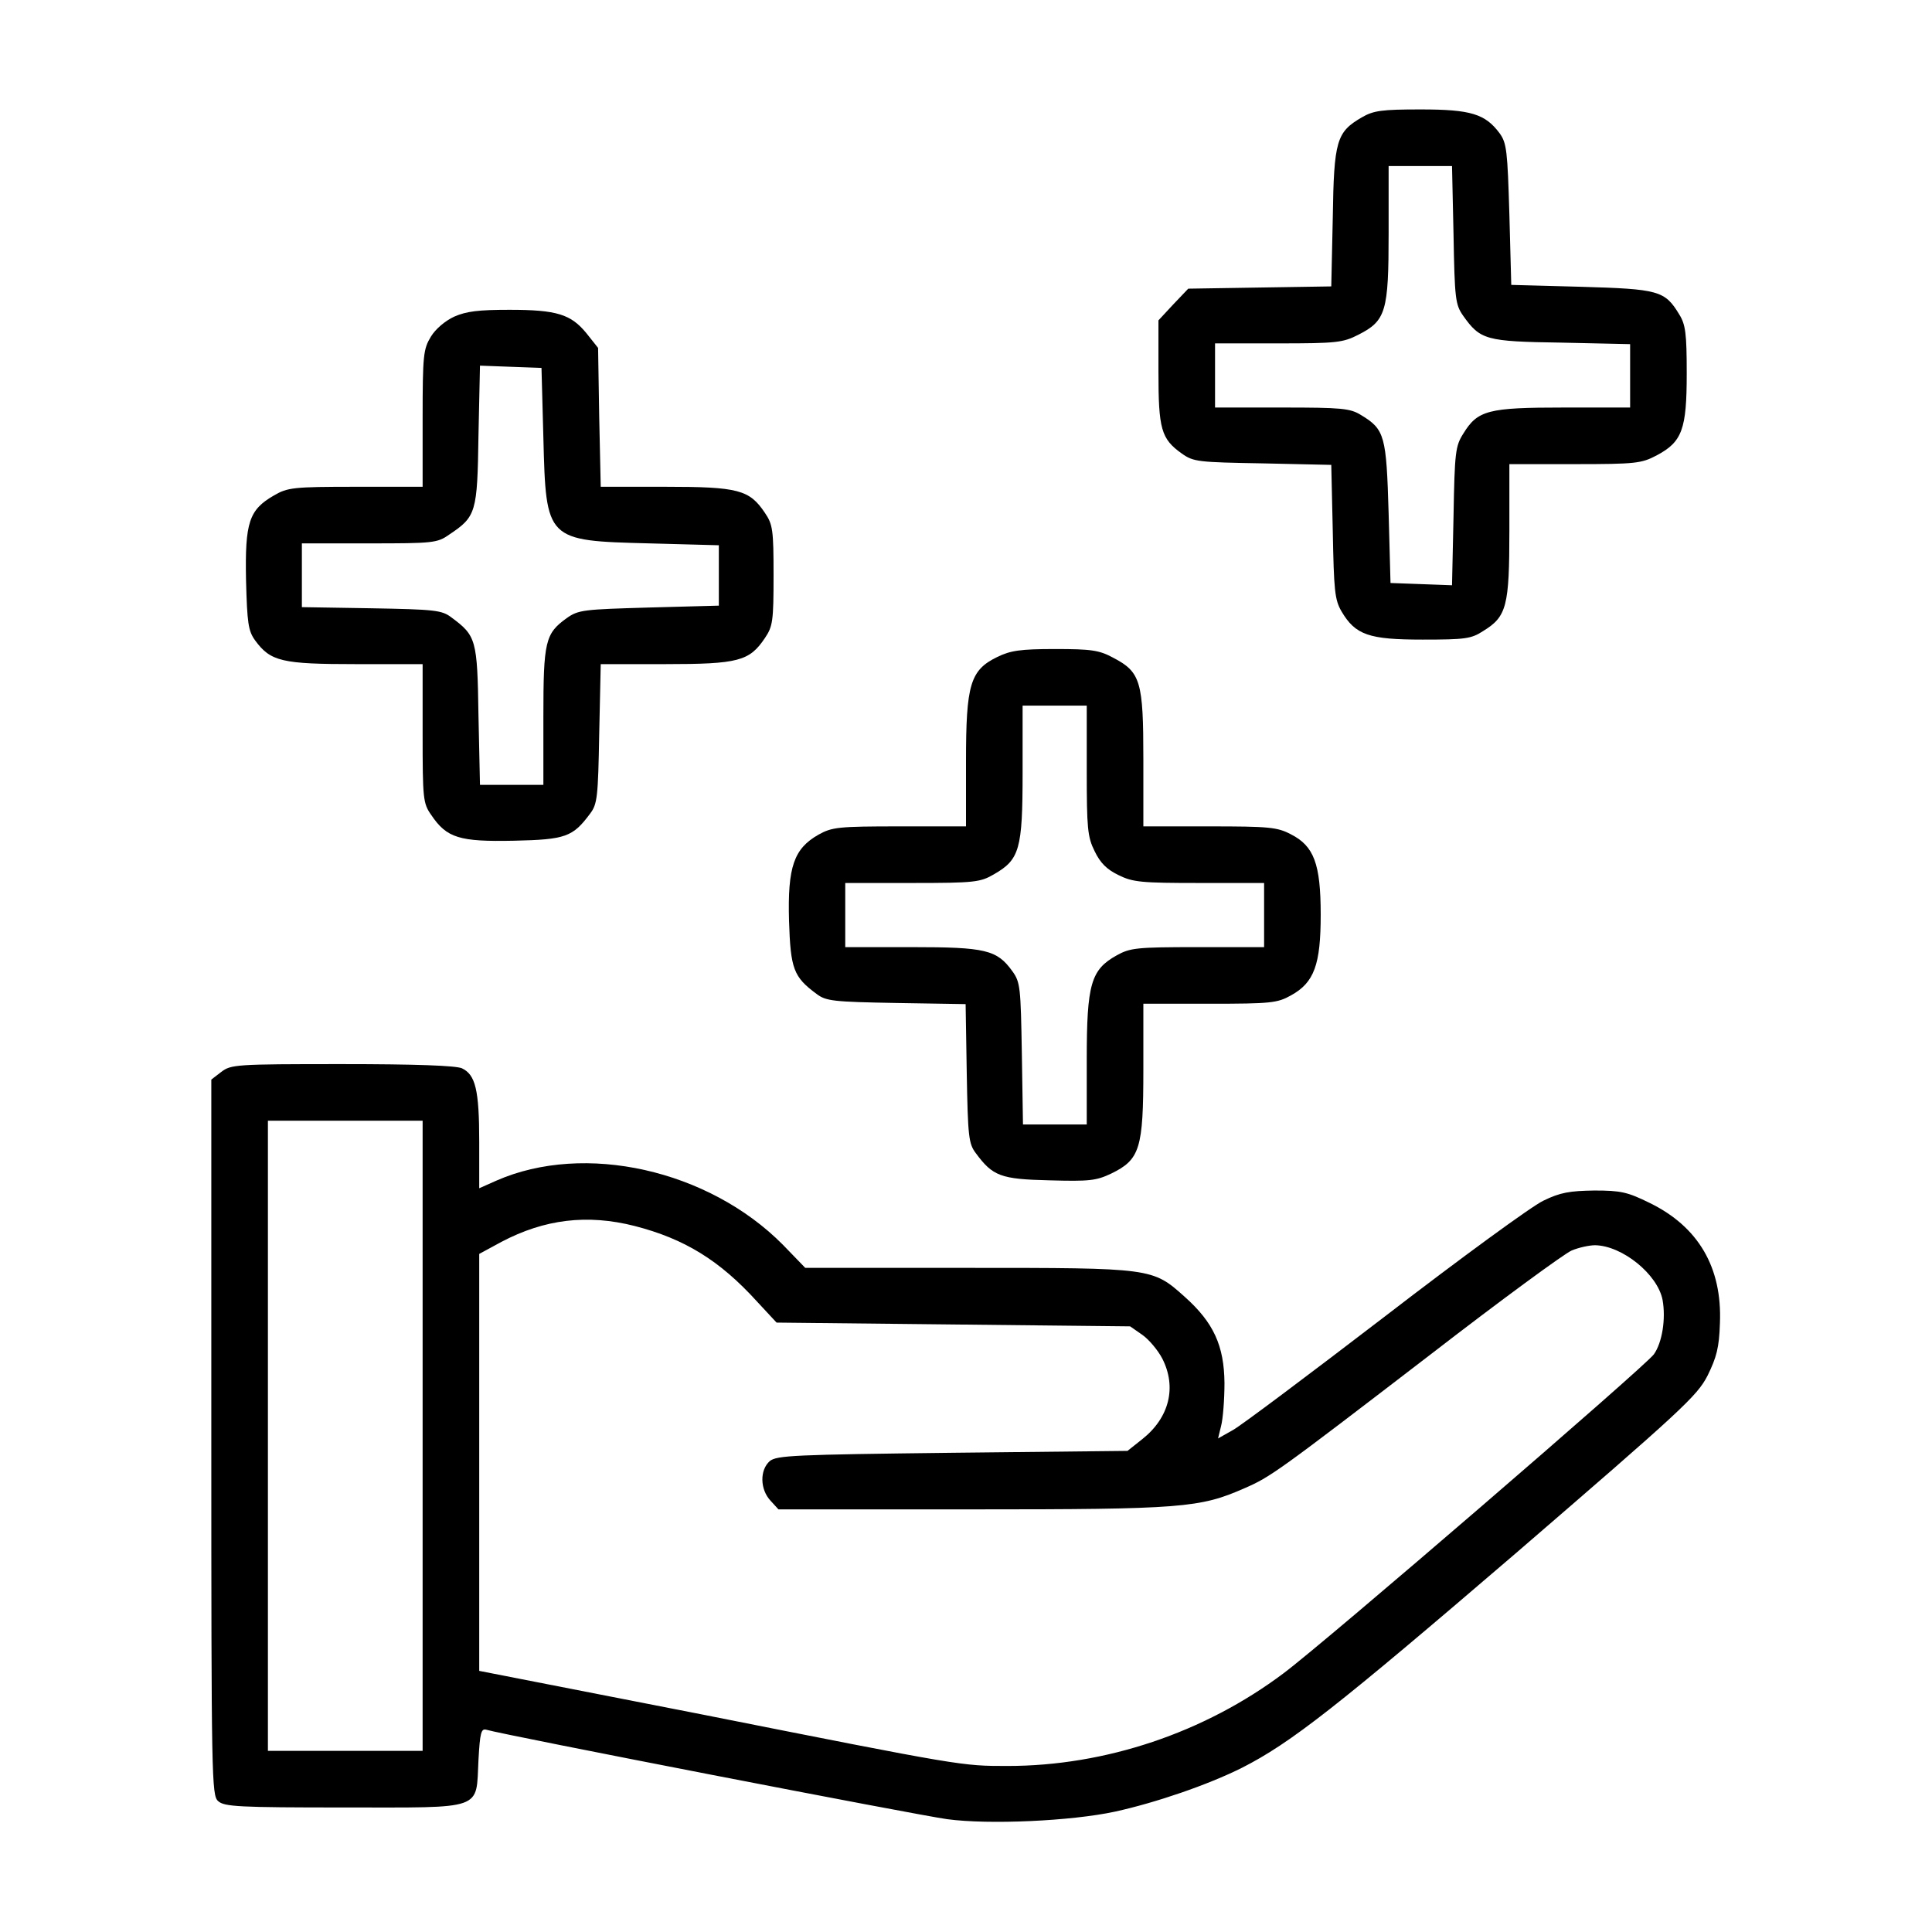
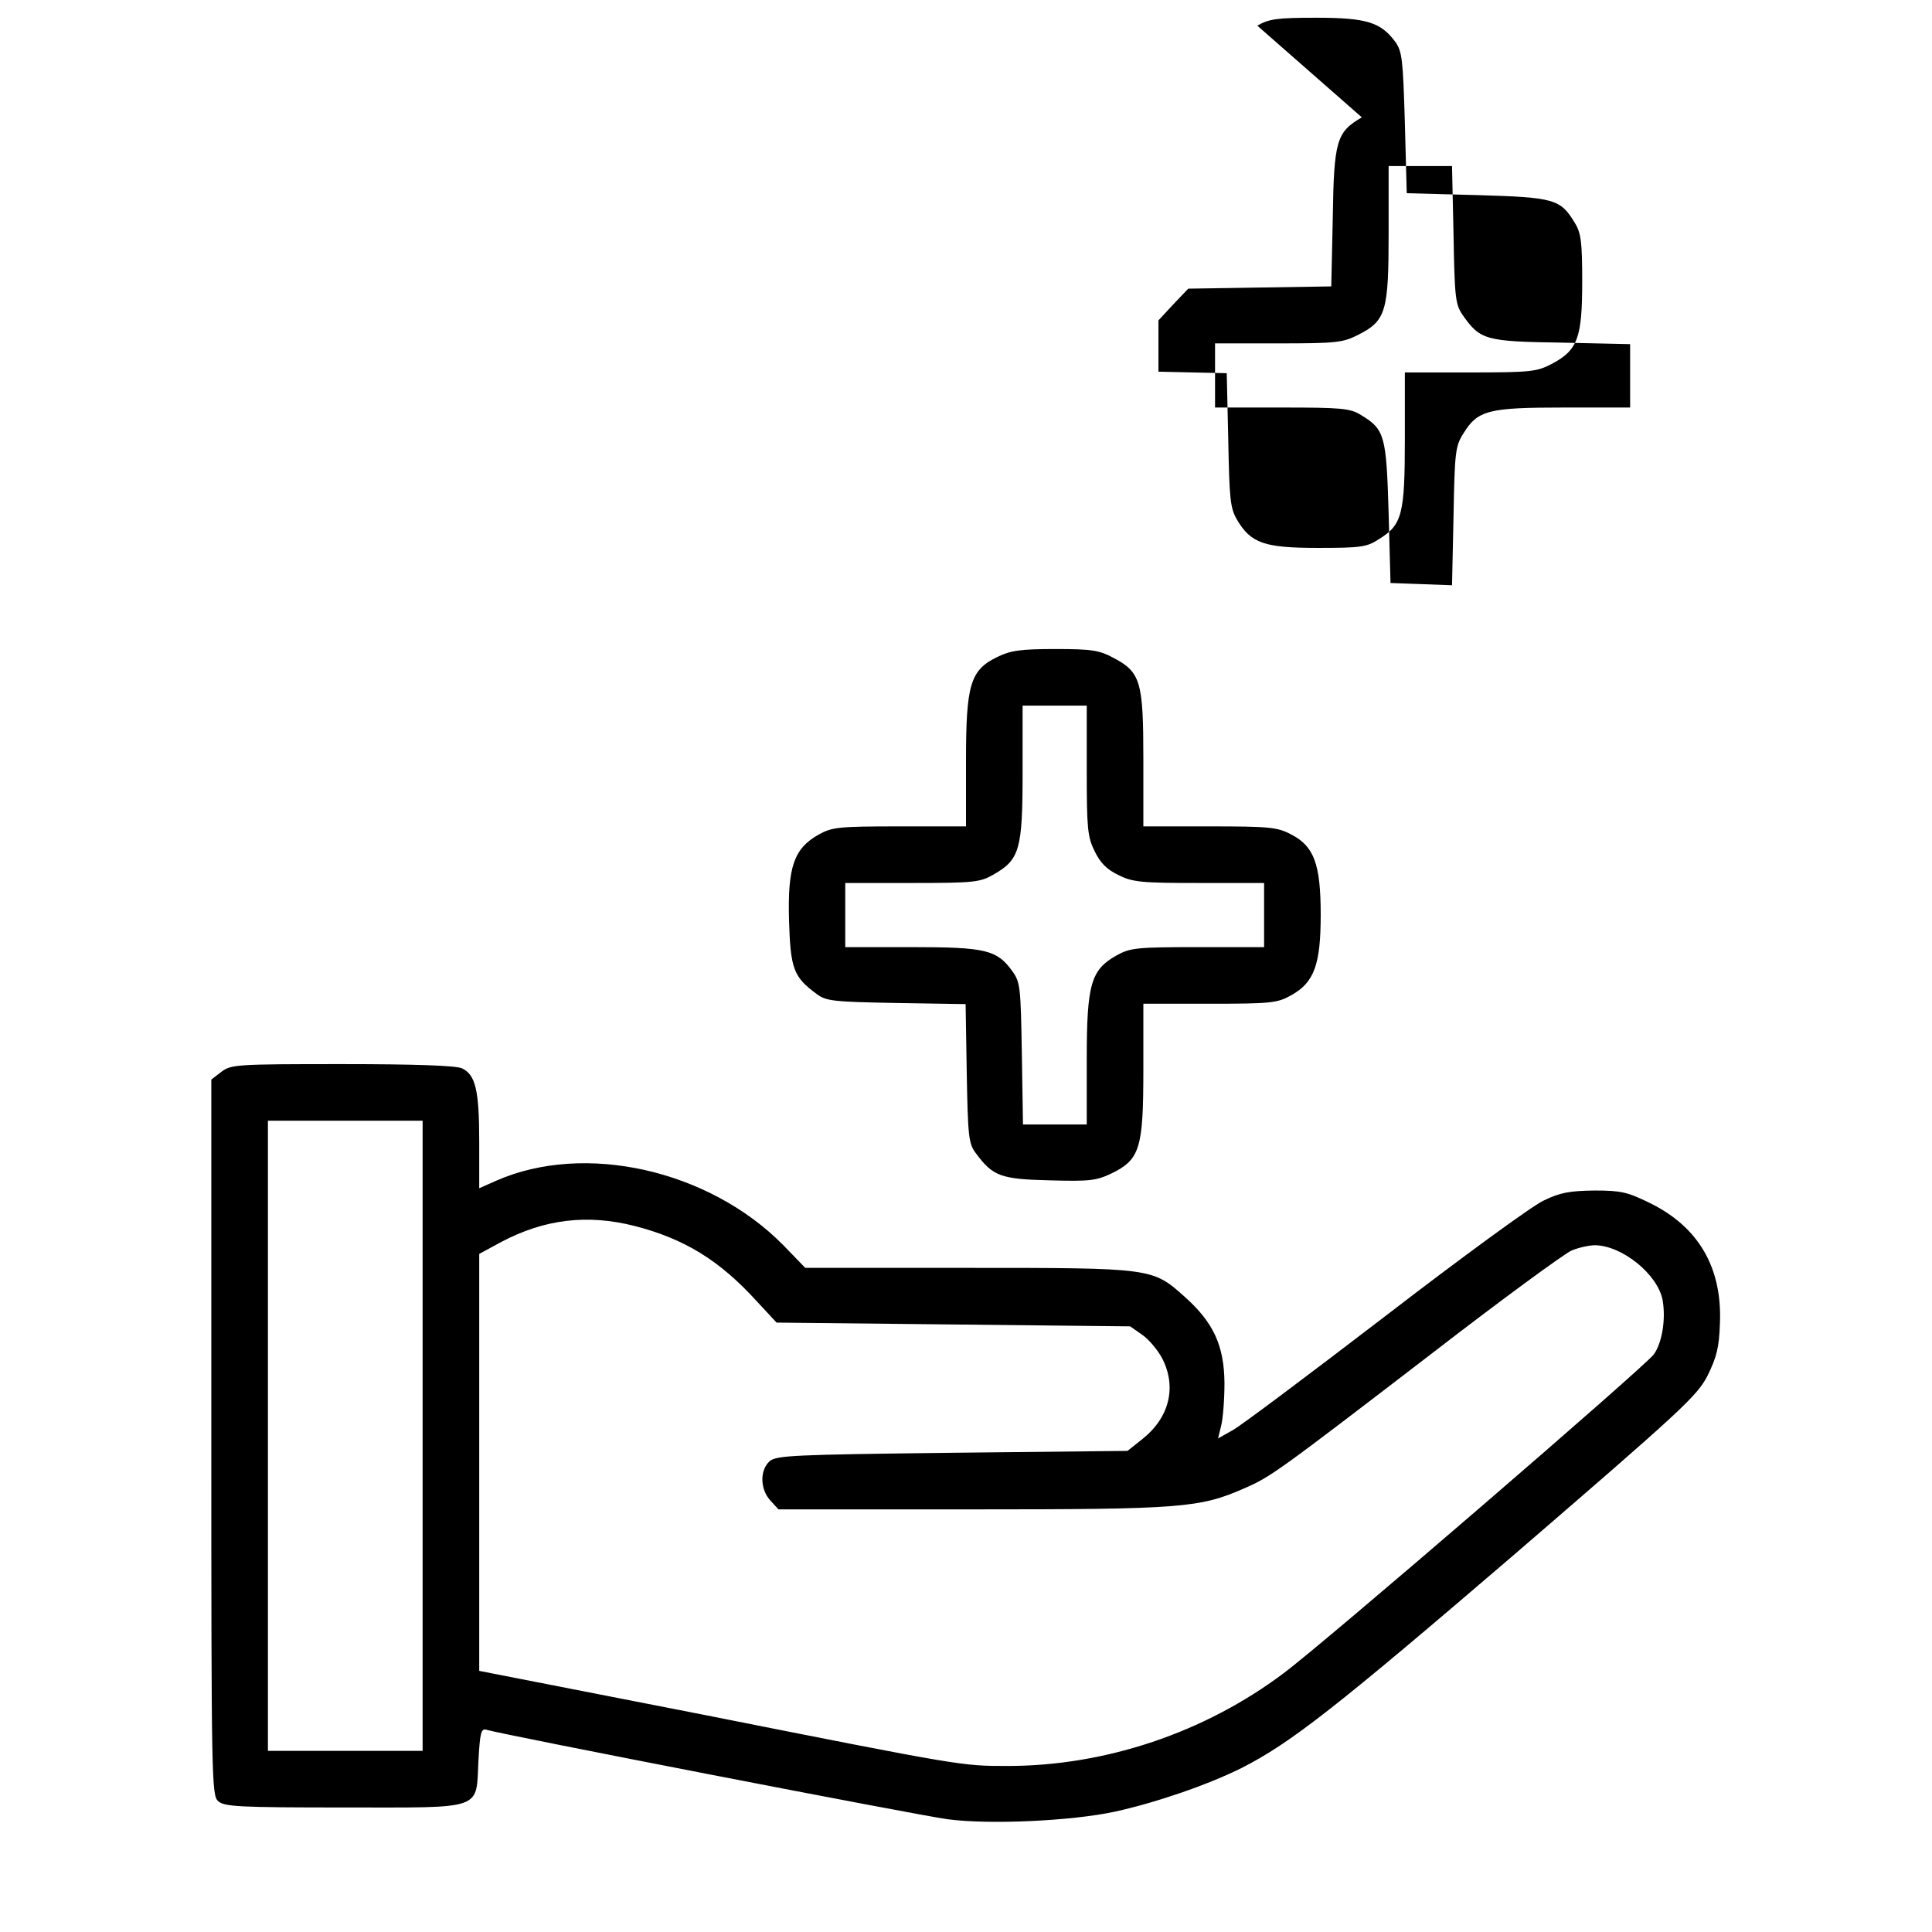
<svg xmlns="http://www.w3.org/2000/svg" version="1.0" width="512pt" height="512pt" viewBox="0 0 512 512" preserveAspectRatio="xMidYMid meet">
  <g transform="translate(0,512) scale(0.1,-0.1)" fill="#000000" stroke="none">
-     <path d="M3609 4809 c-67 -39 -74 -61 -77 -266 l-4 -182 -190 -3 -189 -3 -40 -42 -39 -42 0 -136 c0 -152 7 -178 62 -217 31 -22 43 -23 215 -26 l181 -4 4 -176 c3 -156 5 -181 23 -212 37 -63 73 -75 215 -75 113 0 129 2 161 23 62 38 69 66 69 266 l0 176 173 0 c162 0 177 2 217 23 68 36 80 69 80 217 0 106 -3 130 -20 157 -38 63 -55 67 -260 73 l-185 5 -5 187 c-5 168 -7 189 -26 215 -38 51 -76 63 -209 63 -103 0 -125 -3 -156 -21z m243 -311 c3 -170 5 -185 25 -214 46 -65 60 -69 261 -72 l182 -4 0 -84 0 -84 -176 0 c-200 0 -228 -7 -266 -69 -21 -33 -23 -49 -26 -219 l-4 -183 -81 3 -82 3 -5 185 c-6 205 -10 222 -73 260 -29 18 -51 20 -209 20 l-178 0 0 85 0 85 168 0 c154 0 171 2 212 23 73 37 80 62 80 269 l0 178 84 0 84 0 4 -182z" />
-     <path d="M1204 4281 c-24 -11 -50 -33 -62 -53 -20 -33 -22 -48 -22 -217 l0 -181 -177 0 c-166 0 -181 -2 -217 -23 -66 -38 -77 -71 -74 -224 3 -115 6 -135 24 -160 41 -56 71 -63 267 -63 l177 0 0 -184 c0 -173 1 -185 23 -216 41 -61 75 -71 219 -68 137 3 156 10 202 72 19 25 21 44 24 212 l4 184 171 0 c194 0 223 8 264 69 21 31 23 45 23 166 0 121 -2 135 -23 166 -41 61 -70 69 -264 69 l-171 0 -4 184 -3 184 -31 39 c-41 50 -78 62 -204 62 -82 0 -114 -4 -146 -18z m236 -321 c7 -273 7 -273 280 -280 l185 -5 0 -80 0 -80 -185 -5 c-173 -5 -187 -6 -218 -28 -57 -41 -62 -61 -62 -262 l0 -180 -84 0 -84 0 -4 184 c-3 202 -6 211 -72 260 -25 19 -44 21 -212 24 l-184 3 0 85 0 84 179 0 c168 0 180 1 211 23 72 48 75 58 78 263 l4 185 81 -3 82 -3 5 -185z" />
+     <path d="M3609 4809 c-67 -39 -74 -61 -77 -266 l-4 -182 -190 -3 -189 -3 -40 -42 -39 -42 0 -136 l181 -4 4 -176 c3 -156 5 -181 23 -212 37 -63 73 -75 215 -75 113 0 129 2 161 23 62 38 69 66 69 266 l0 176 173 0 c162 0 177 2 217 23 68 36 80 69 80 217 0 106 -3 130 -20 157 -38 63 -55 67 -260 73 l-185 5 -5 187 c-5 168 -7 189 -26 215 -38 51 -76 63 -209 63 -103 0 -125 -3 -156 -21z m243 -311 c3 -170 5 -185 25 -214 46 -65 60 -69 261 -72 l182 -4 0 -84 0 -84 -176 0 c-200 0 -228 -7 -266 -69 -21 -33 -23 -49 -26 -219 l-4 -183 -81 3 -82 3 -5 185 c-6 205 -10 222 -73 260 -29 18 -51 20 -209 20 l-178 0 0 85 0 85 168 0 c154 0 171 2 212 23 73 37 80 62 80 269 l0 178 84 0 84 0 4 -182z" />
    <path d="M2643 3379 c-72 -35 -83 -73 -83 -277 l0 -172 -176 0 c-163 0 -179 -2 -215 -22 -65 -37 -82 -85 -78 -228 4 -128 12 -149 73 -194 25 -19 44 -21 211 -24 l184 -3 3 -184 c3 -167 5 -186 24 -211 45 -61 66 -69 195 -72 106 -3 124 -1 164 18 76 37 85 66 85 275 l0 175 176 0 c163 0 179 2 215 22 62 34 79 82 79 214 0 135 -18 182 -79 213 -36 19 -58 21 -216 21 l-175 0 0 178 c0 206 -7 231 -80 269 -37 20 -58 23 -154 23 -92 0 -118 -4 -153 -21z m237 -301 c0 -153 2 -176 21 -214 15 -31 32 -48 63 -63 38 -19 61 -21 214 -21 l172 0 0 -85 0 -85 -176 0 c-163 0 -179 -2 -215 -22 -68 -38 -79 -76 -79 -276 l0 -172 -84 0 -85 0 -3 188 c-3 175 -4 189 -25 218 -41 57 -71 64 -267 64 l-176 0 0 85 0 85 178 0 c165 0 180 2 216 23 68 39 76 66 76 269 l0 178 85 0 85 0 0 -172z" />
    <path d="M586 2279 l-26 -20 0 -948 c0 -906 1 -949 18 -964 16 -15 55 -17 334 -17 375 0 349 -9 356 126 4 72 7 84 21 80 42 -13 1146 -227 1221 -237 111 -15 329 -5 445 20 109 24 246 71 336 116 130 66 252 162 724 567 443 382 482 418 510 472 24 49 31 74 33 140 6 147 -57 255 -186 318 -59 29 -76 33 -147 33 -65 -1 -90 -5 -135 -27 -30 -14 -219 -152 -419 -306 -201 -154 -382 -290 -404 -302 l-39 -22 8 33 c5 19 9 70 9 114 -1 99 -29 160 -105 228 -86 77 -85 77 -575 77 l-431 0 -59 61 c-197 199 -526 273 -760 170 l-45 -20 0 123 c0 138 -10 178 -46 195 -17 7 -120 11 -318 11 -282 0 -294 -1 -320 -21z m534 -964 l0 -835 -205 0 -205 0 0 835 0 835 205 0 205 0 0 -835z m562 556 c132 -34 225 -91 324 -200 l52 -56 468 -5 469 -5 33 -23 c18 -13 41 -41 52 -62 39 -76 19 -157 -53 -214 l-39 -31 -464 -5 c-421 -5 -465 -7 -484 -22 -27 -24 -26 -75 2 -105 l21 -23 514 0 c556 0 603 4 721 56 69 30 86 42 495 356 185 143 353 266 372 274 19 8 47 14 62 14 72 -1 166 -77 179 -145 9 -50 -1 -113 -23 -144 -24 -33 -871 -763 -981 -845 -210 -158 -473 -246 -732 -246 -121 0 -117 -1 -812 137 l-588 115 0 553 0 552 59 32 c114 60 227 74 353 42z" />
  </g>
</svg>